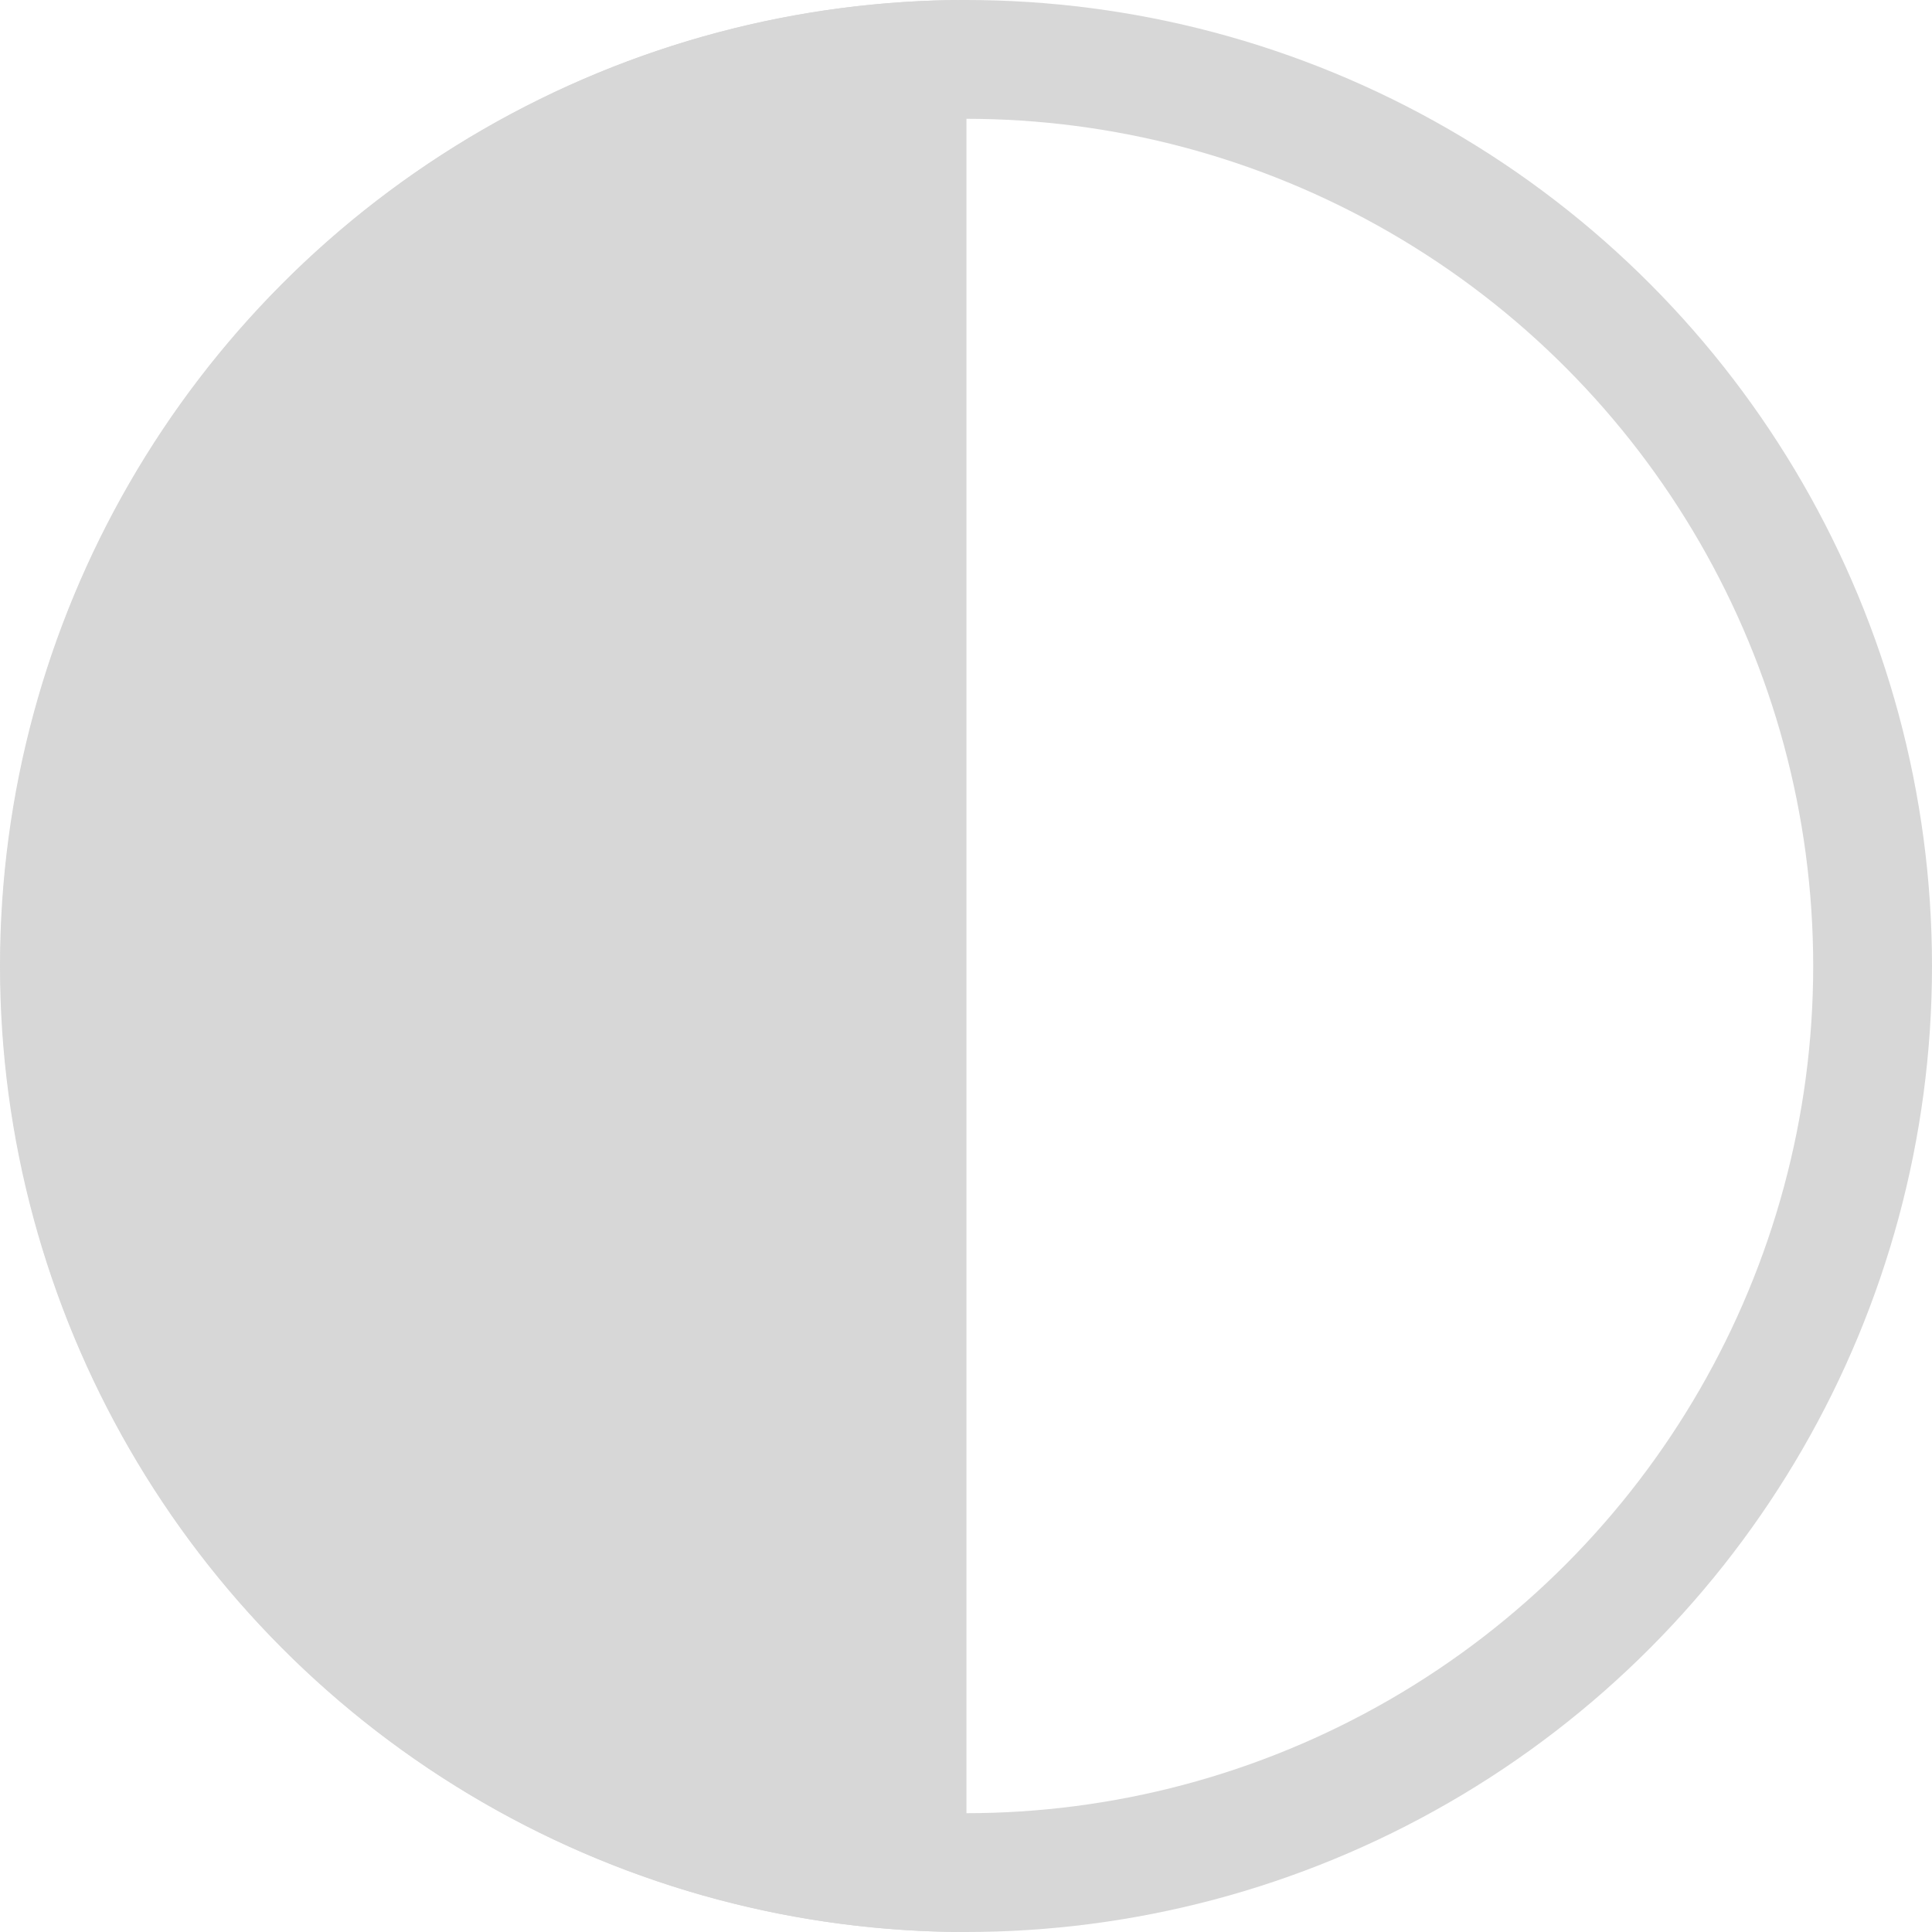
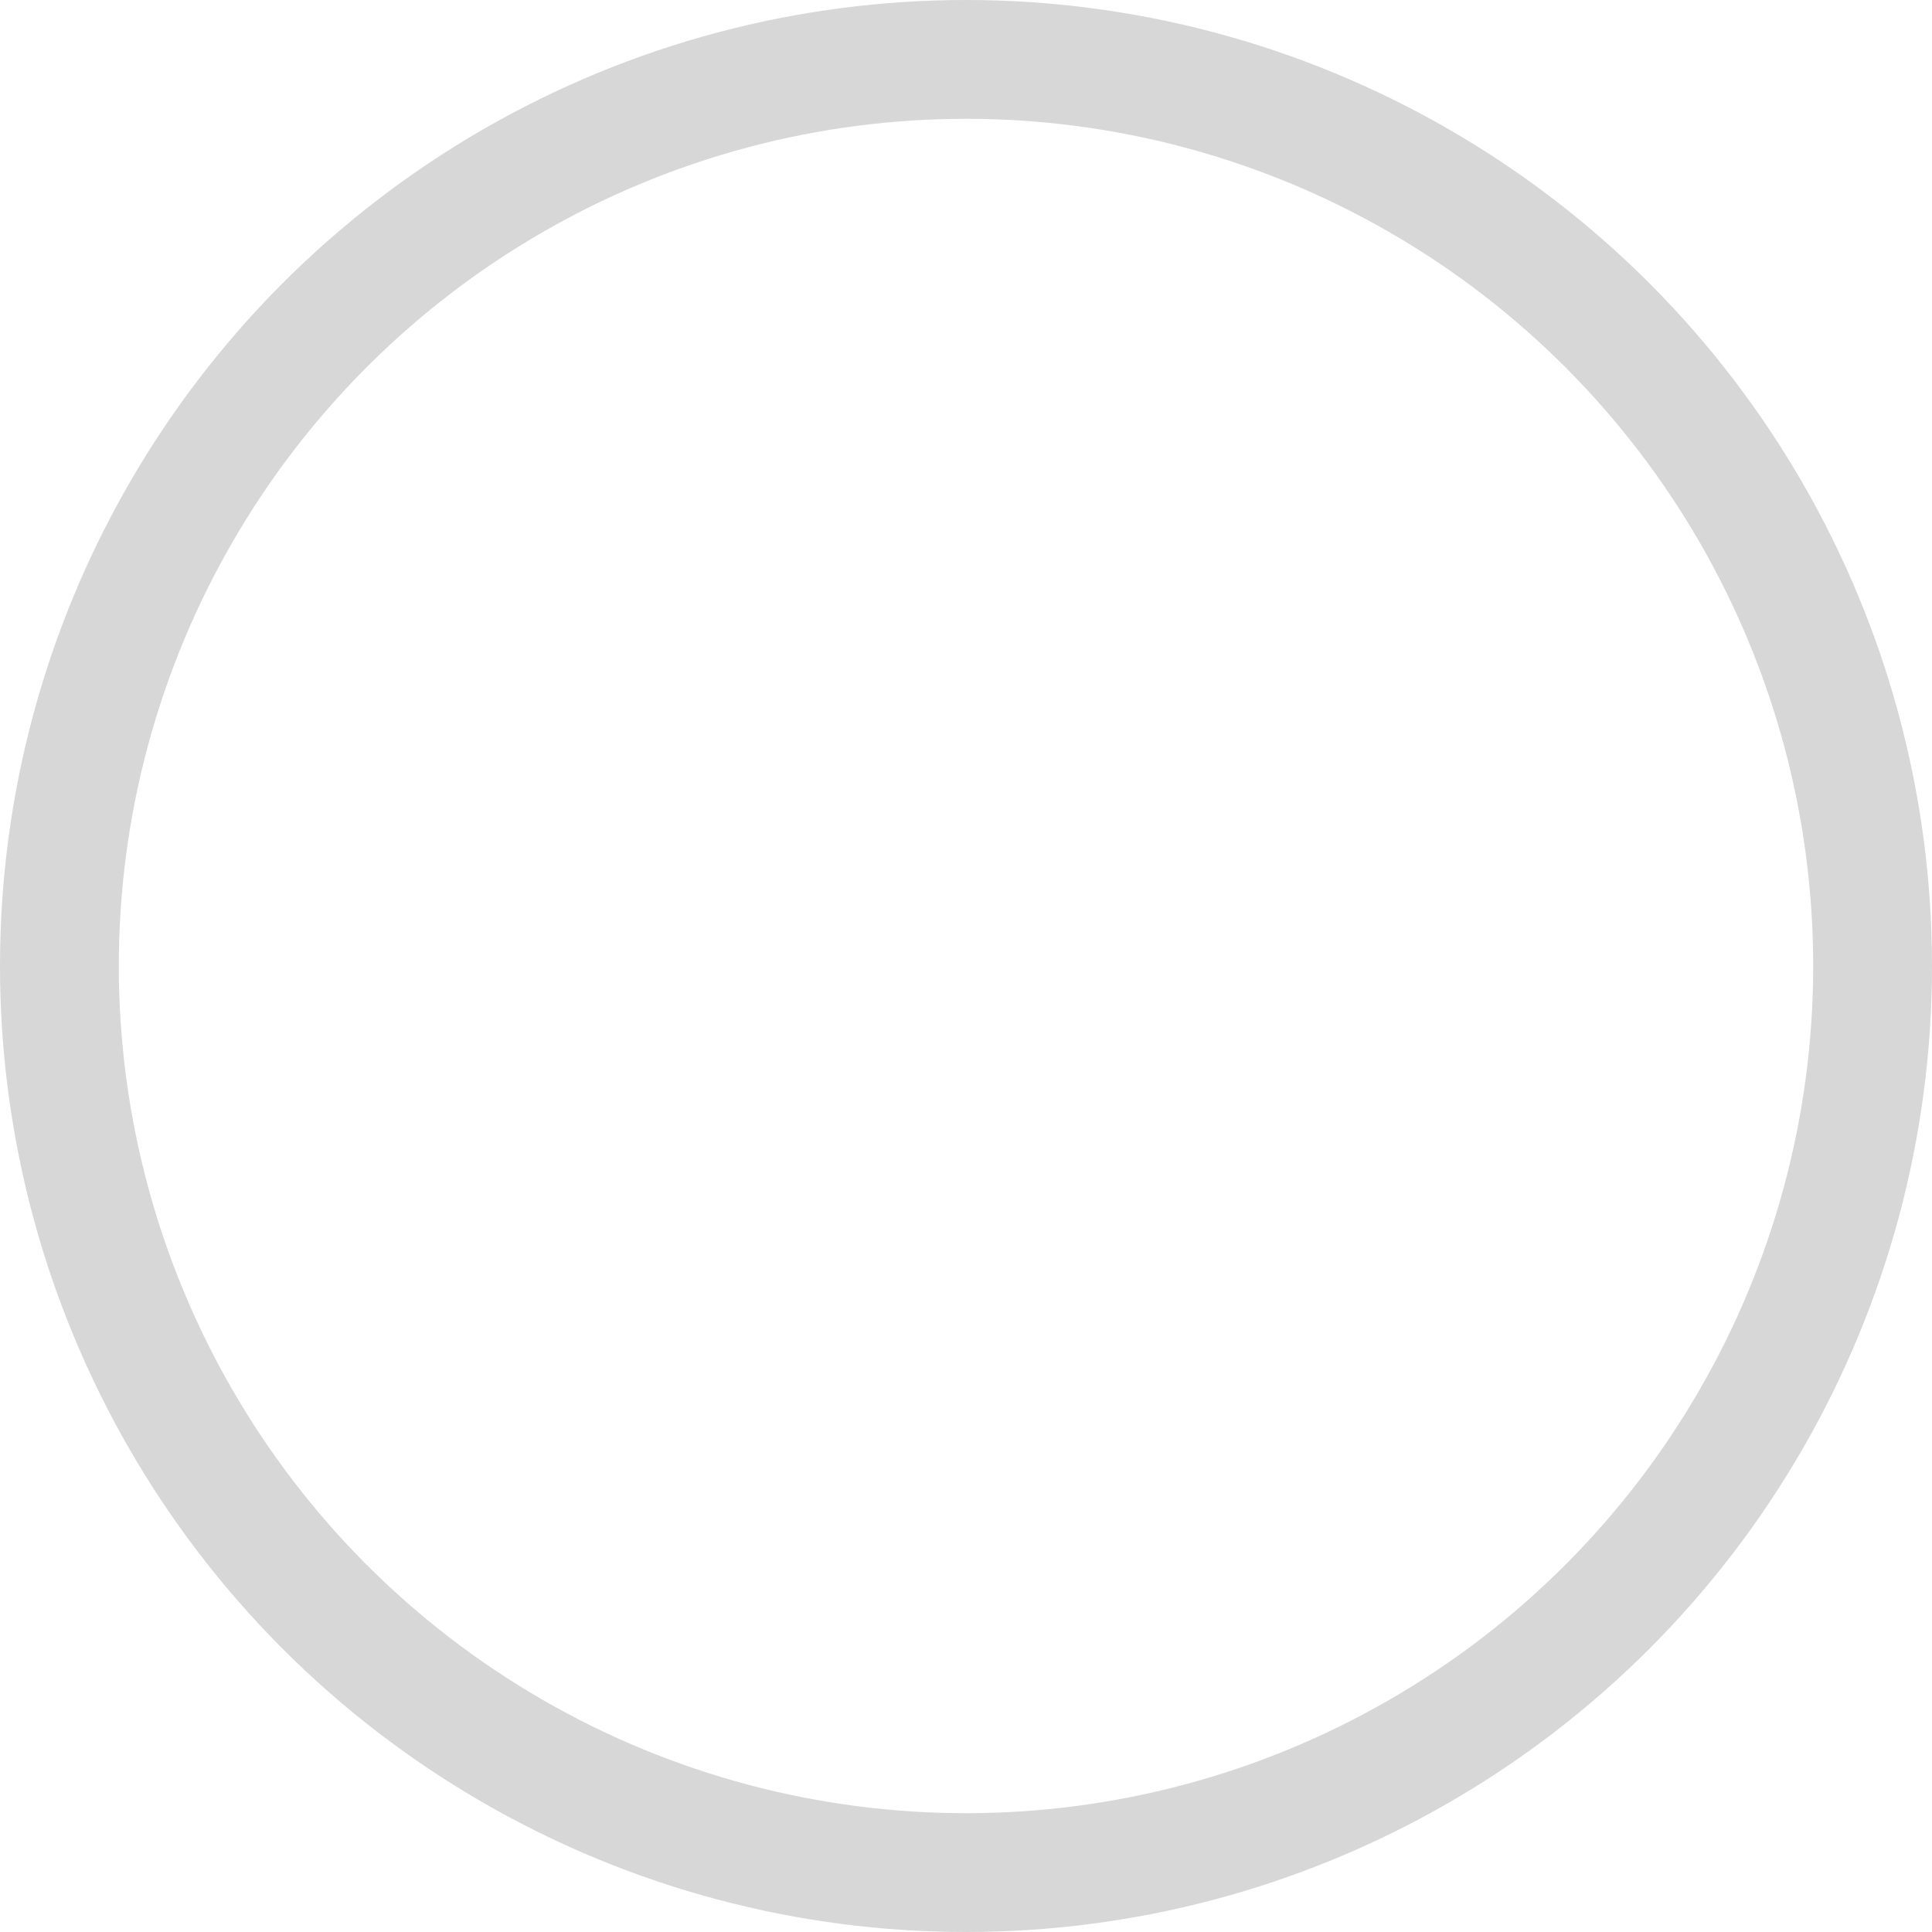
<svg xmlns="http://www.w3.org/2000/svg" width="16.262" height="16.265" viewBox="0 0 16.262 16.265">
  <g id="Group_1" data-name="Group 1" transform="translate(-206.996 -454.996)">
    <g id="contrast_hover" transform="translate(206.254 454.258)">
-       <path id="Path_1" data-name="Path 1" d="M8.877,17a8.131,8.131,0,1,1,0-16.262V17Z" fill="#d7d7d7" />
      <circle id="Ellipse_1" data-name="Ellipse 1" cx="7.631" cy="7.631" r="7.631" transform="translate(1.242 1.238)" fill="none" stroke="#d7d7d7" stroke-width="1" />
    </g>
  </g>
</svg>